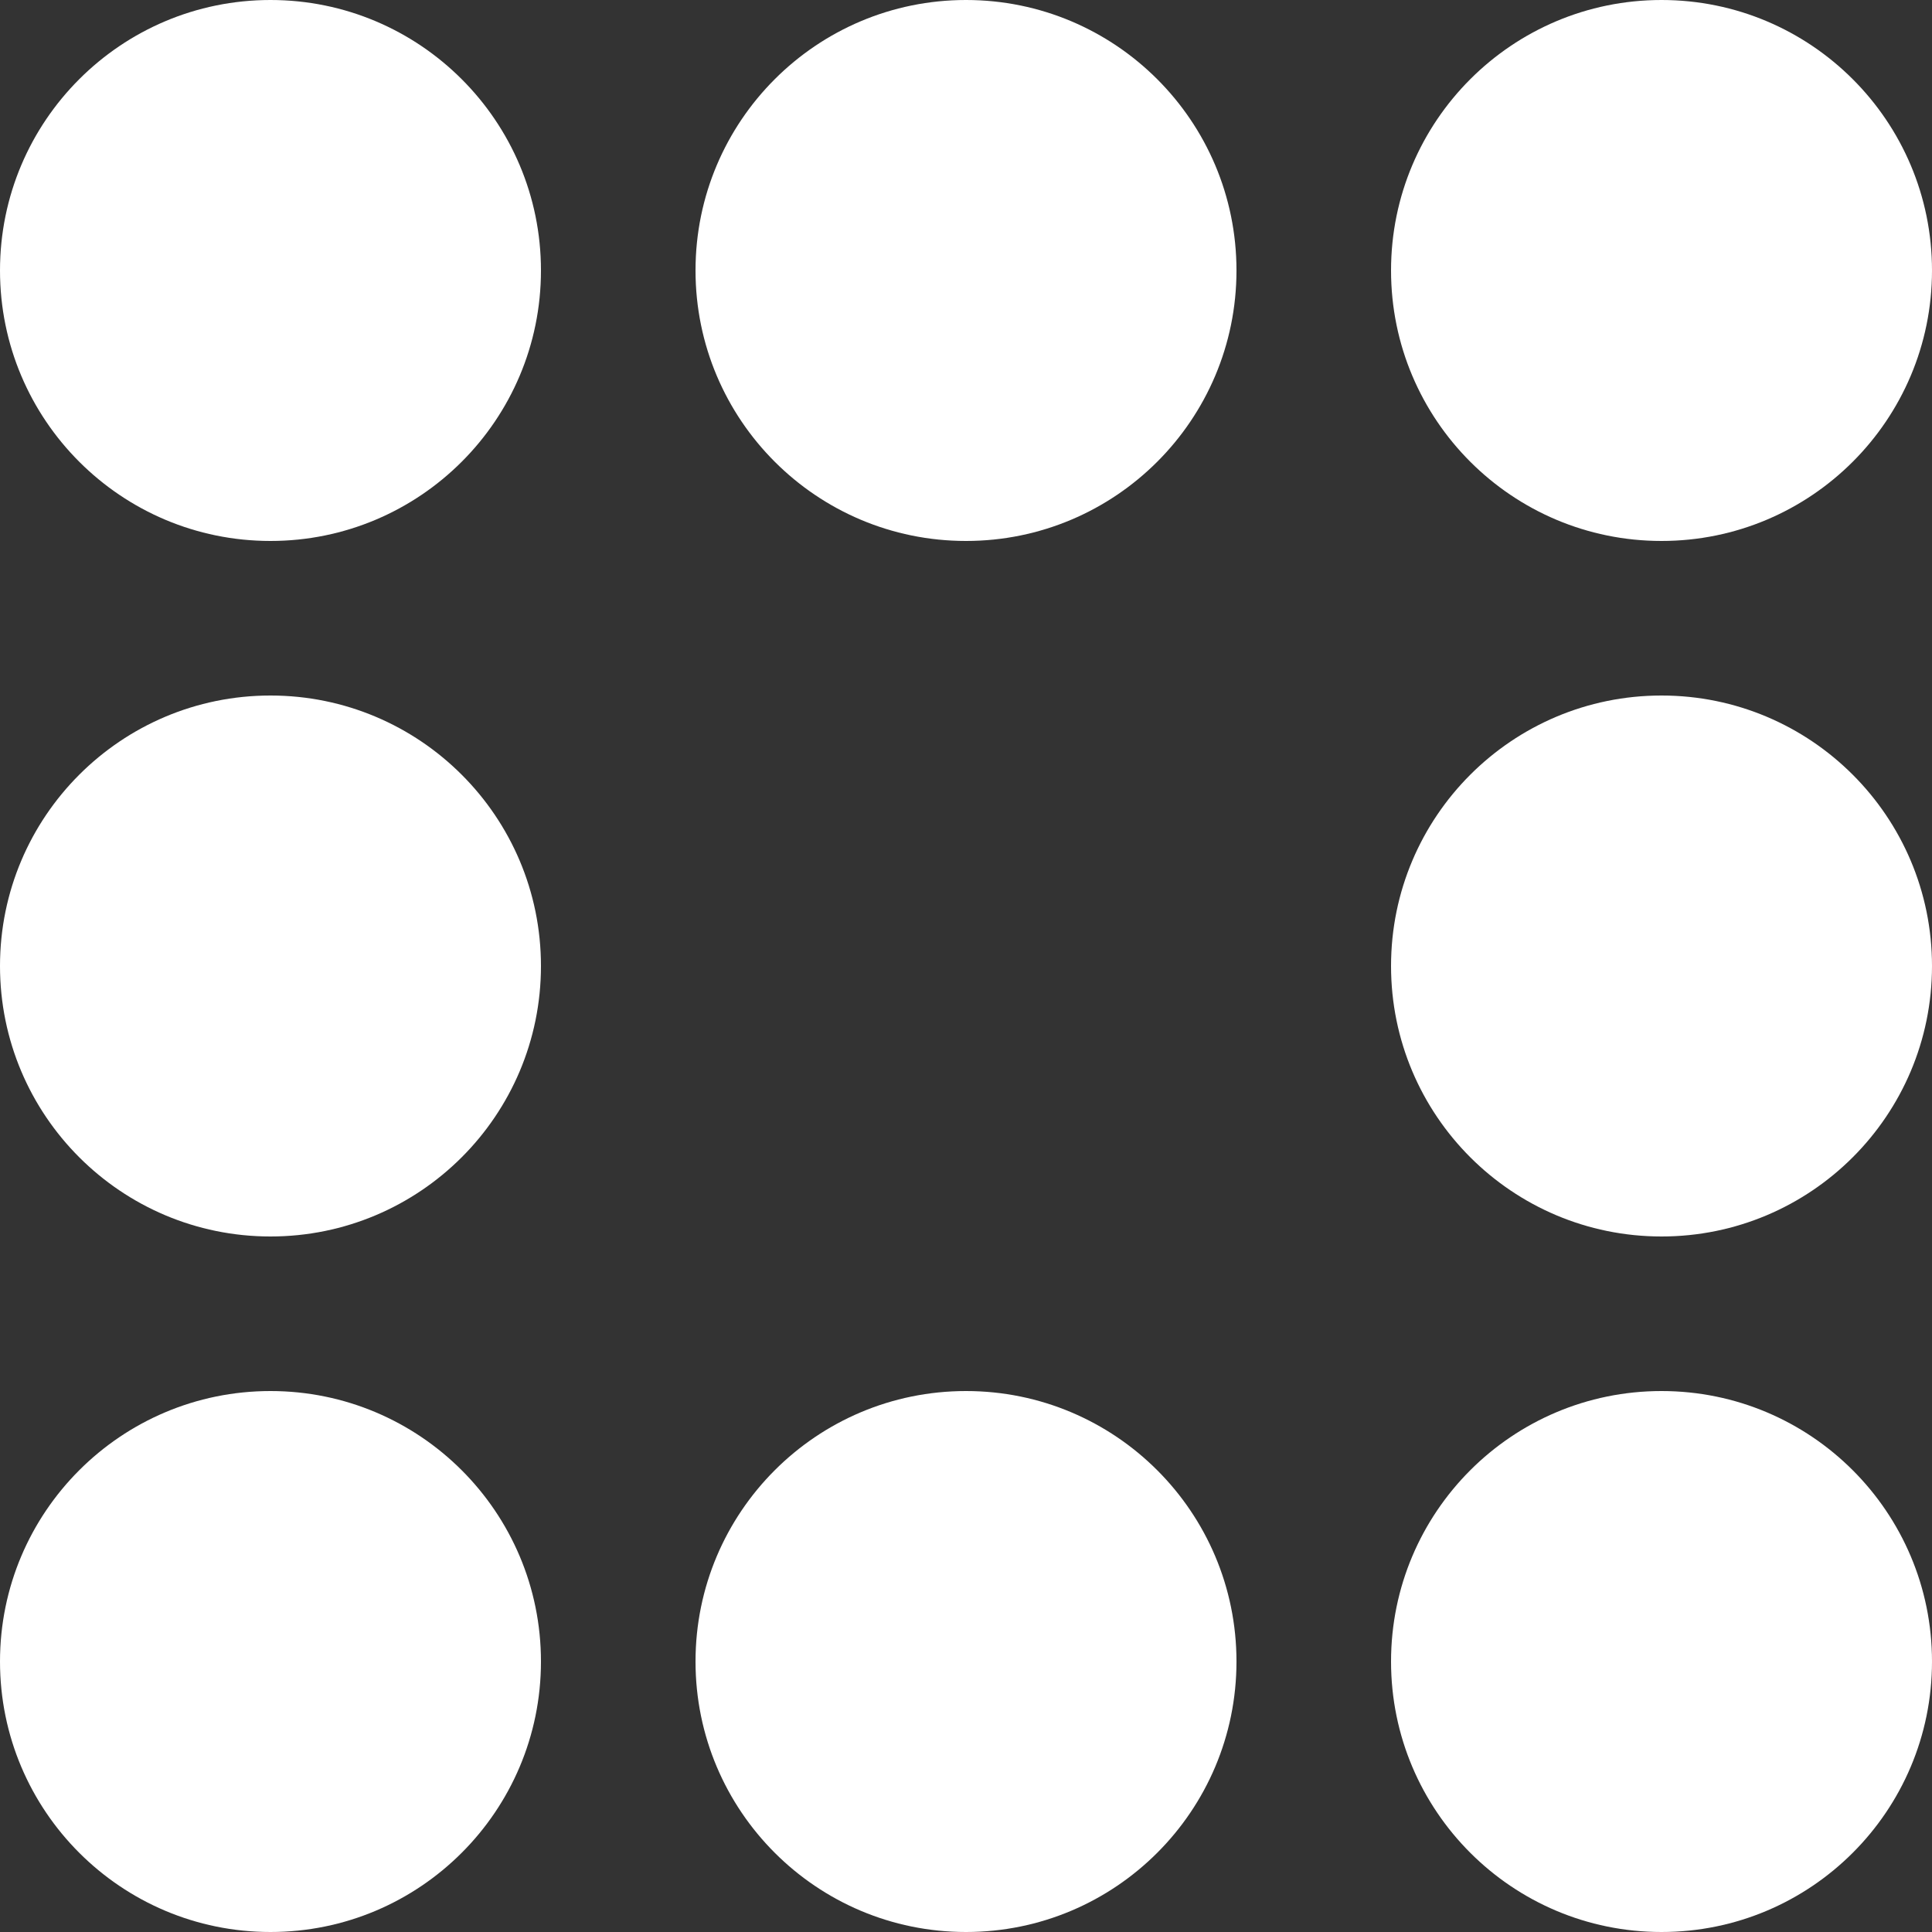
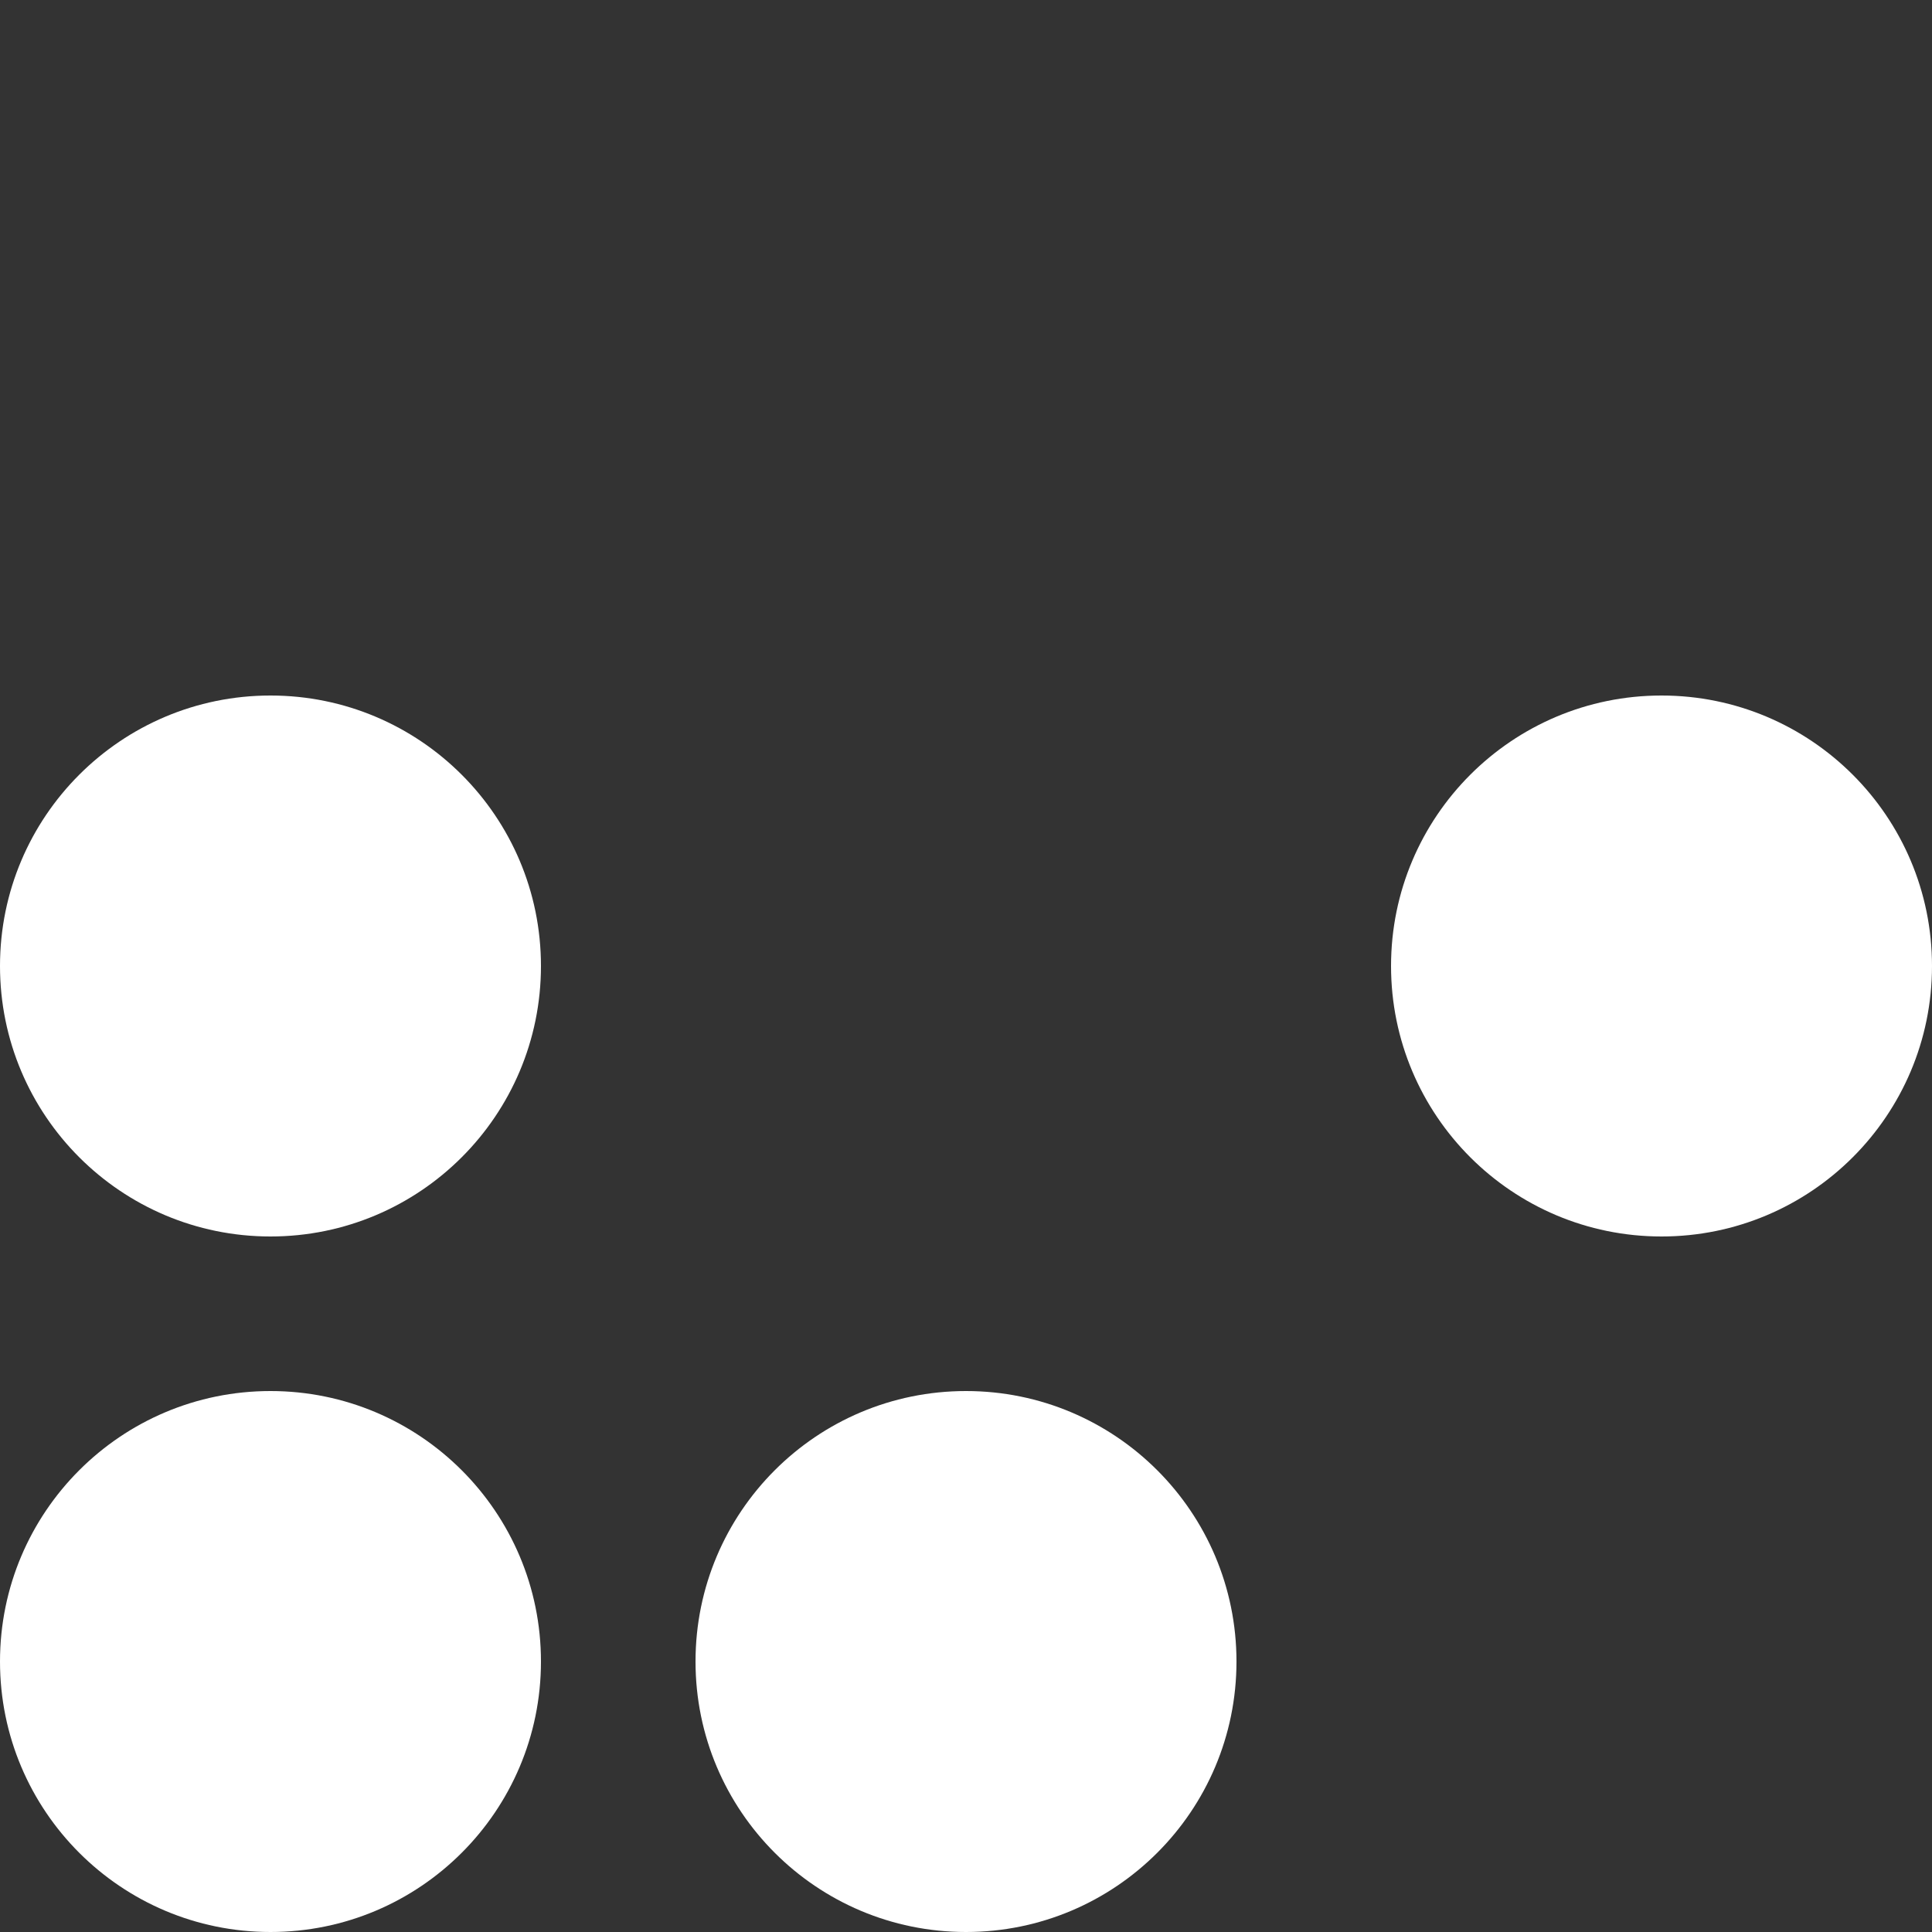
<svg xmlns="http://www.w3.org/2000/svg" width="25" height="25" viewBox="0 0 25 25" fill="none">
  <rect x="0" y="0" width="25" height="25" fill="#333333" stroke="none" />
-   <ellipse cx="12.5" cy="3.5" rx="3.5" ry="3.5" transform="rotate(180 12.5 3.5)" fill="white" />
-   <ellipse cx="3.5" cy="3.5" rx="3.5" ry="3.5" transform="rotate(180 3.5 3.5)" fill="white" />
  <ellipse cx="3.5" cy="12.5" rx="3.5" ry="3.5" transform="rotate(180 3.5 12.5)" fill="white" />
-   <ellipse cx="21.5" cy="21.5" rx="3.5" ry="3.5" transform="rotate(180 21.5 21.5)" fill="white" />
  <ellipse cx="21.5" cy="12.5" rx="3.5" ry="3.5" transform="rotate(180 21.5 12.5)" fill="white" />
-   <ellipse cx="21.5" cy="3.5" rx="3.5" ry="3.5" transform="rotate(180 21.5 3.5)" fill="white" />
  <ellipse cx="3.5" cy="21.5" rx="3.5" ry="3.5" transform="rotate(180 3.5 21.5)" fill="white" />
  <ellipse cx="12.5" cy="21.5" rx="3.5" ry="3.5" transform="rotate(180 12.5 21.5)" fill="white" />
</svg>